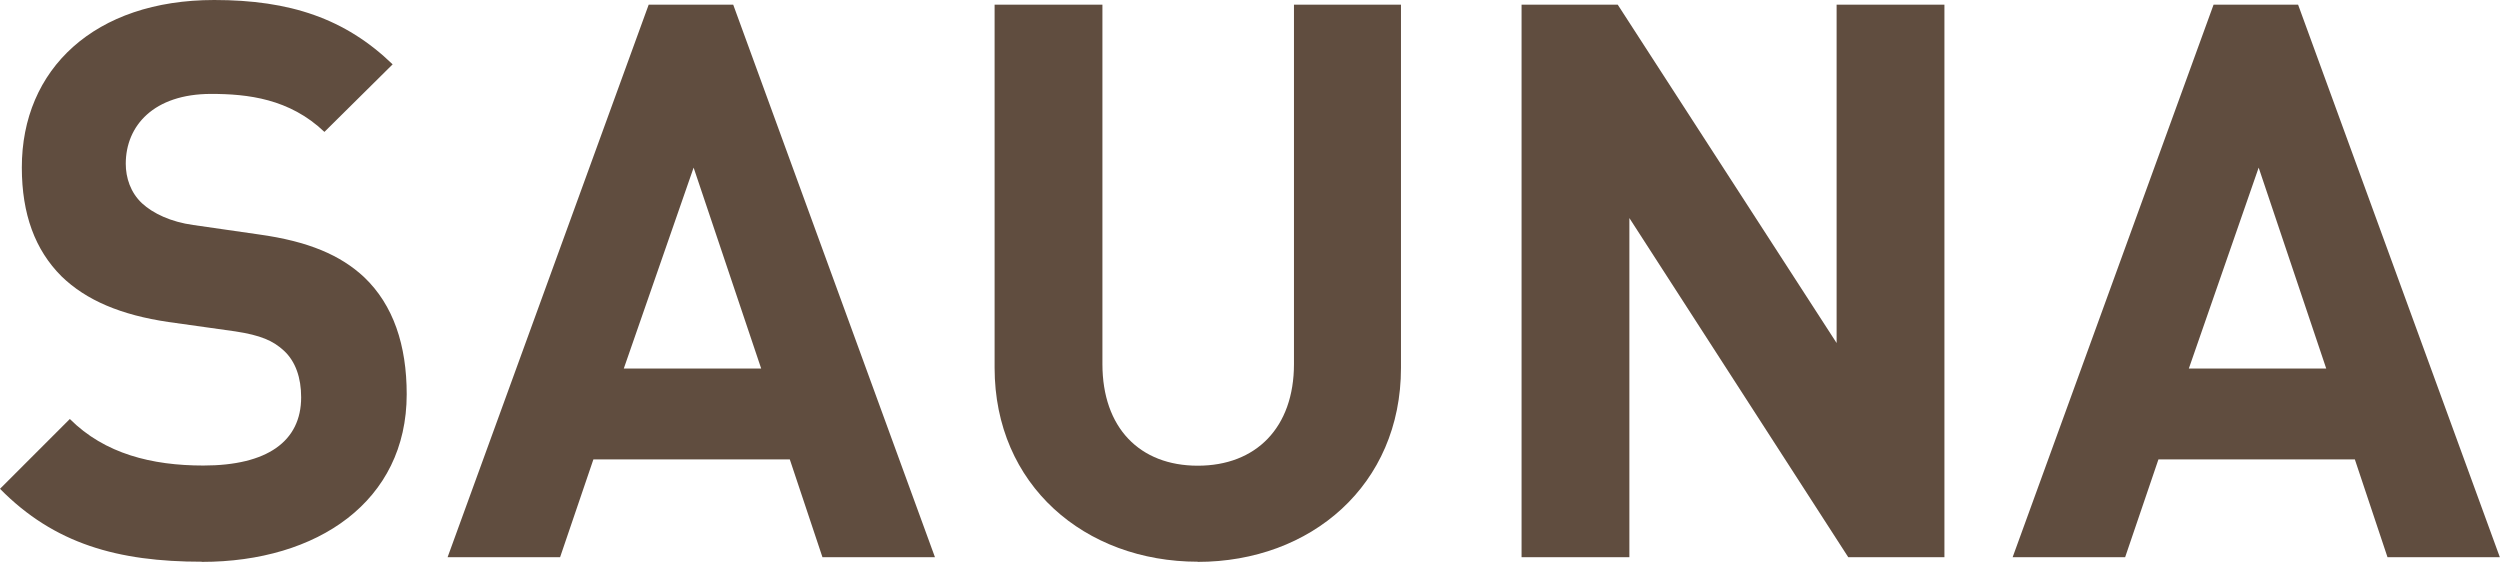
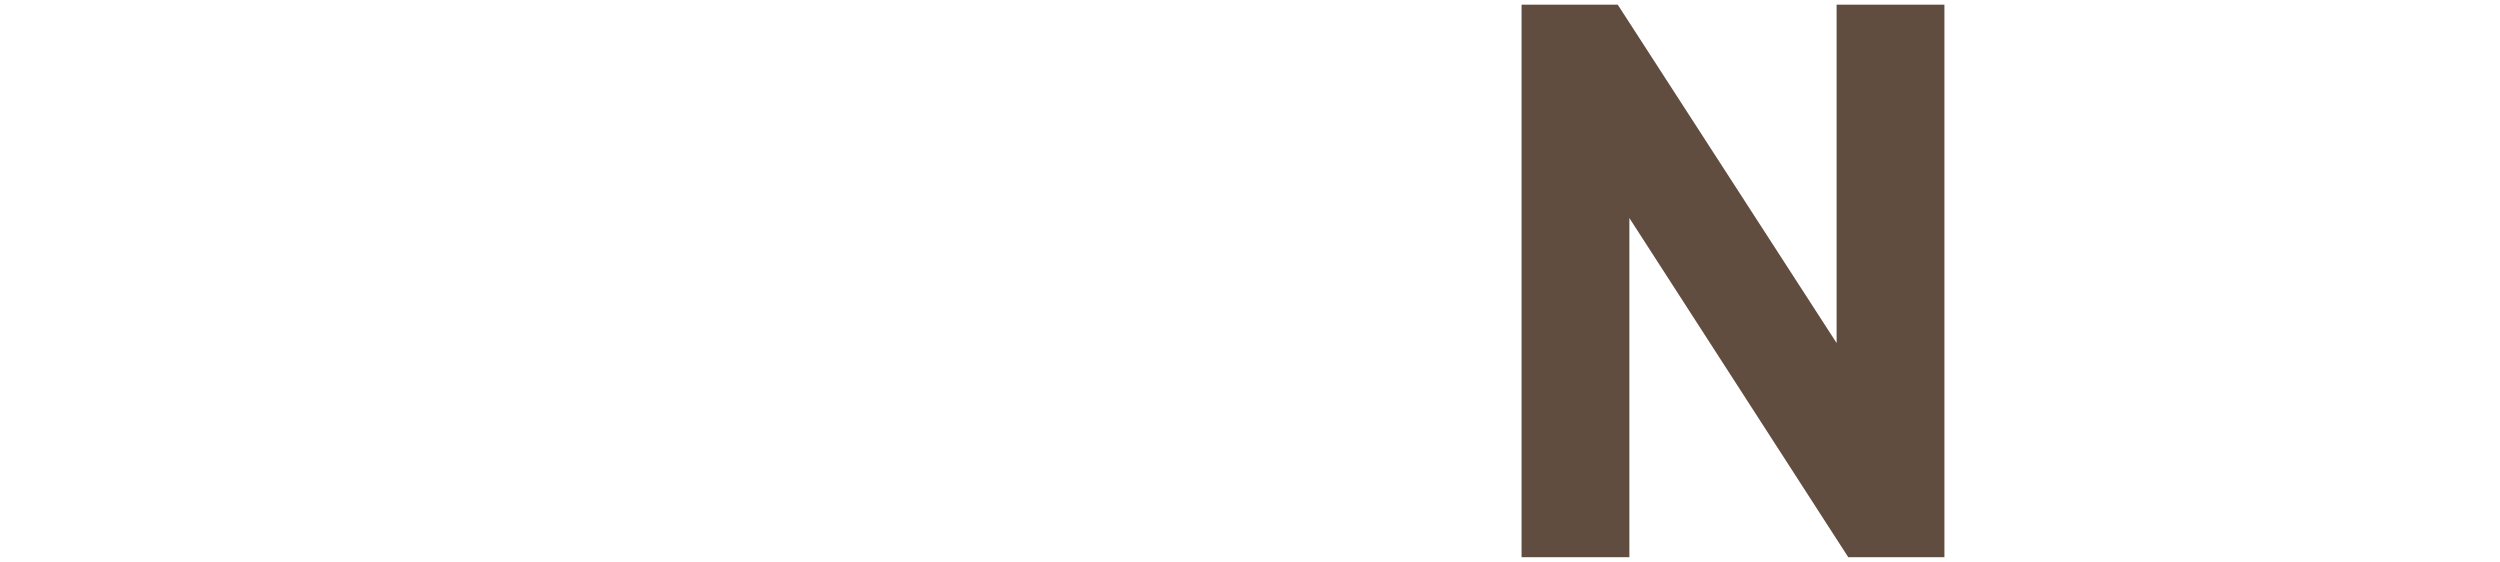
<svg xmlns="http://www.w3.org/2000/svg" id="_レイヤー_2" data-name="レイヤー 2" viewBox="0 0 154.66 34.75">
  <defs>
    <style>
      .cls-1 {
        fill: #604d3f;
      }
    </style>
  </defs>
  <g id="_レイヤー_1-2" data-name="レイヤー 1">
    <g>
-       <path class="cls-1" d="M12.48,34.75c-5.18,0-9.12-1.1-12.48-4.51l4.32-4.32c2.16,2.16,5.09,2.88,8.26,2.88,3.94,0,6.05-1.49,6.05-4.22,0-1.2-.34-2.21-1.06-2.88-.67-.62-1.44-.96-3.02-1.2l-4.13-.58c-2.93-.43-5.09-1.34-6.62-2.83-1.63-1.63-2.45-3.84-2.45-6.72C1.34,4.27,5.86,0,13.25,0c4.7,0,8.11,1.15,11.04,3.98l-4.22,4.18c-2.16-2.06-4.75-2.35-7.01-2.35-3.55,0-5.28,1.97-5.28,4.32,0,.86.29,1.78,1.01,2.45.67.62,1.78,1.15,3.17,1.34l4.03.58c3.12.43,5.09,1.3,6.53,2.64,1.82,1.73,2.64,4.22,2.64,7.25,0,6.62-5.52,10.37-12.67,10.37Z" />
-       <path class="cls-1" d="M50.88,34.47l-2.02-6.05h-12.15l-2.06,6.05h-6.96L40.13.29h5.23l12.48,34.18h-6.96ZM42.91,10.37l-4.32,12.43h8.5l-4.18-12.43Z" />
-       <path class="cls-1" d="M74.11,34.75c-7.01,0-12.58-4.75-12.58-12V.29h6.67v22.23c0,3.94,2.3,6.29,5.9,6.29s5.95-2.35,5.95-6.29V.29h6.62v22.47c0,7.25-5.57,12-12.58,12Z" />
      <path class="cls-1" d="M114.34,34.47l-13.54-20.98v20.98h-6.67V.29h5.95l13.54,20.93V.29h6.67v34.18h-5.95Z" />
-       <path class="cls-1" d="M147.7,34.47l-2.02-6.05h-12.15l-2.06,6.05h-6.96L136.94.29h5.23l12.48,34.18h-6.96ZM139.73,10.37l-4.32,12.43h8.5l-4.18-12.43Z" />
    </g>
  </g>
</svg>